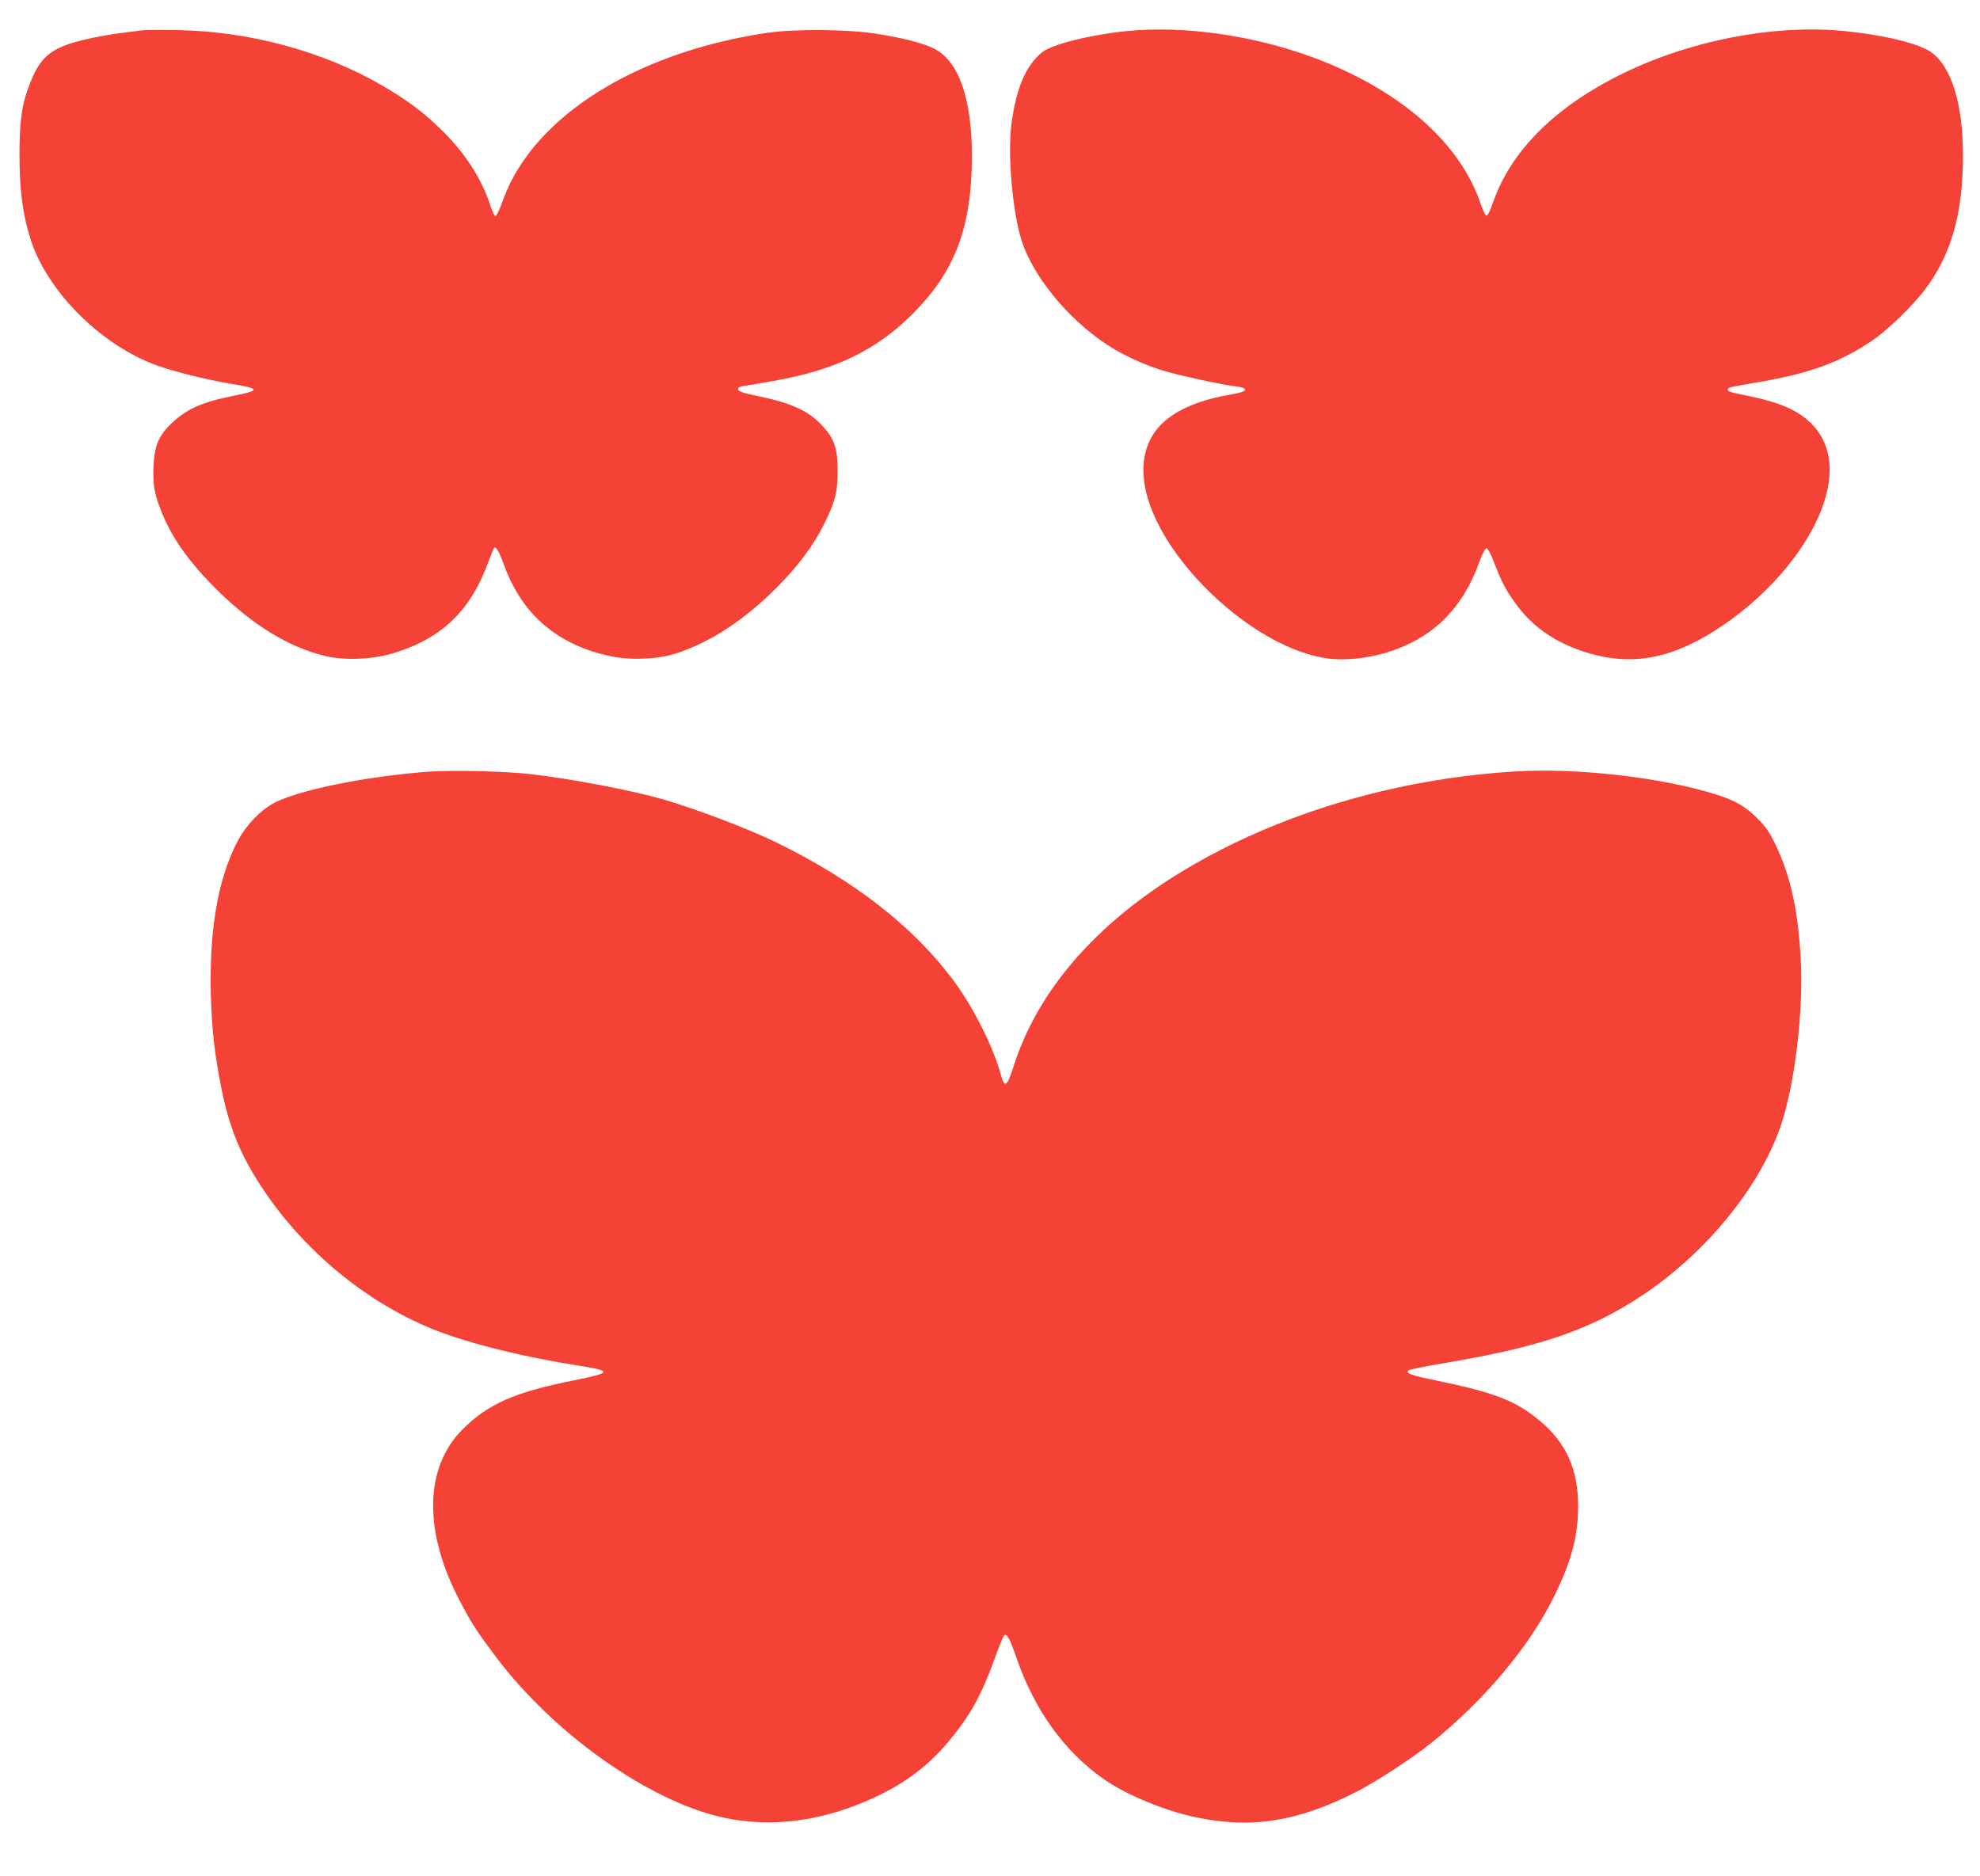
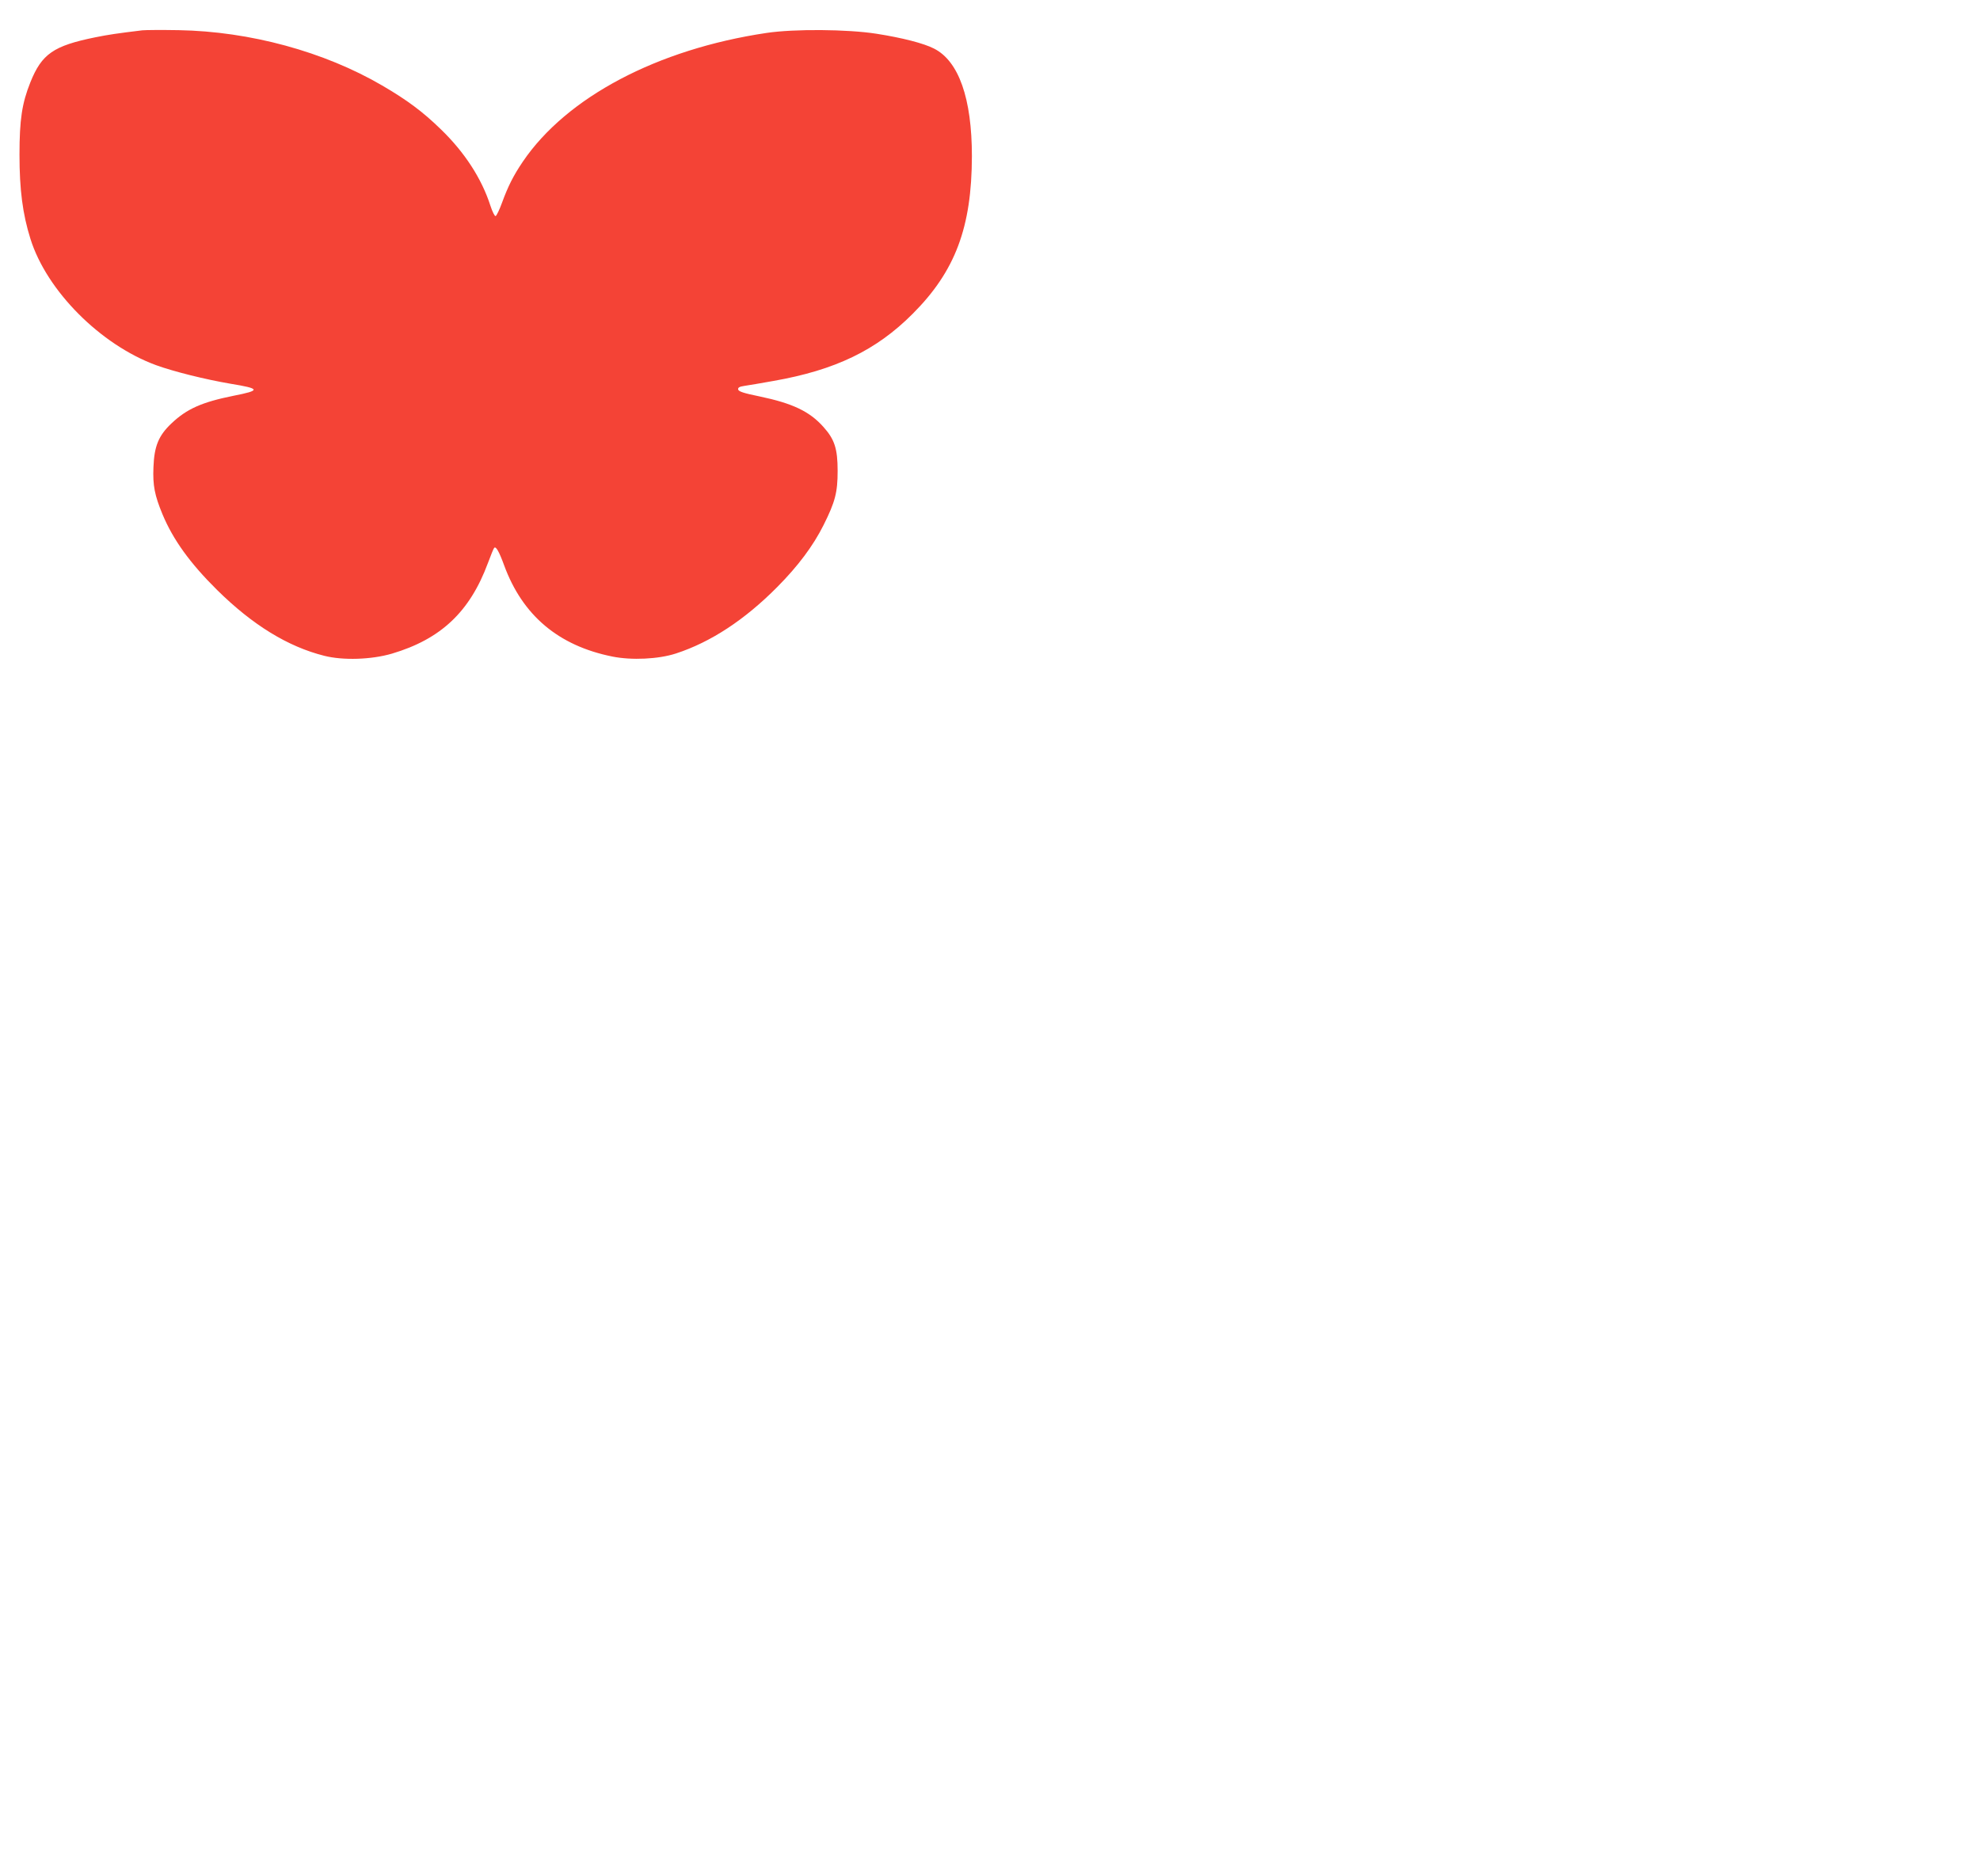
<svg xmlns="http://www.w3.org/2000/svg" version="1.0" width="1280pt" height="1213pt" viewBox="0 0 1280 1213" preserveAspectRatio="xMidYMid meet">
  <g transform="translate(0,1213) scale(0.1,-0.1)" fill="#f44336" stroke="none">
    <path d="M920 11934 c-165 -20 -218 -28 -303 -45 -271 -55 -347 -107 -421 -292 -54 -135 -70 -241 -70 -467 0 -225 20 -383 71 -545 105 -335 452 -684 812 -816 116 -42 317 -92 481 -120 195 -32 197 -43 19 -78 -204 -41 -302 -85 -400 -178 -84 -79 -112 -148 -117 -284 -5 -118 8 -182 58 -303 69 -166 179 -318 354 -491 229 -226 457 -366 692 -425 122 -31 305 -25 438 14 316 94 503 270 620 585 19 51 37 96 41 99 11 12 32 -25 64 -113 119 -324 351 -520 700 -590 124 -25 298 -17 411 20 224 73 444 217 655 430 134 135 232 266 299 400 75 150 91 211 91 350 0 145 -20 205 -93 286 -89 99 -197 151 -412 196 -103 21 -136 32 -138 45 -2 12 7 18 40 23 24 3 108 18 188 32 399 70 665 198 900 434 276 276 382 560 383 1019 0 374 -85 615 -245 696 -66 34 -206 70 -373 96 -186 29 -529 32 -710 5 -705 -105 -1292 -415 -1575 -832 -61 -90 -96 -160 -134 -264 -17 -47 -36 -86 -42 -88 -6 -2 -21 28 -34 68 -56 174 -166 344 -319 492 -118 115 -219 190 -380 284 -375 219 -855 350 -1316 358 -110 2 -216 1 -235 -1z" />
-     <path d="M7285 11929 c-239 -24 -483 -85 -548 -137 -104 -83 -167 -230 -198 -460 -28 -212 10 -613 76 -789 91 -242 328 -514 582 -667 99 -59 220 -112 331 -145 103 -30 349 -84 448 -97 103 -13 96 -35 -15 -54 -406 -69 -591 -245 -567 -538 39 -472 699 -1114 1203 -1171 104 -11 236 2 350 35 305 88 505 280 617 592 19 54 37 87 46 87 8 0 28 -37 50 -95 50 -130 79 -184 151 -280 109 -145 265 -247 463 -304 292 -85 552 -31 863 180 317 215 569 523 657 804 66 209 36 384 -88 505 -87 84 -202 134 -403 175 -115 23 -133 28 -133 41 0 14 10 16 174 44 351 59 543 128 758 272 97 65 265 227 343 332 170 226 245 491 245 866 0 336 -75 577 -209 670 -79 54 -308 110 -555 134 -464 46 -1021 -64 -1467 -290 -425 -215 -700 -497 -813 -834 -13 -38 -29 -70 -36 -70 -7 0 -24 36 -39 80 -135 397 -524 736 -1083 944 -387 143 -839 207 -1203 170z" />
-     <path d="M2760 7140 c-389 -30 -806 -113 -975 -195 -96 -46 -198 -152 -255 -265 -123 -244 -177 -564 -167 -975 6 -231 23 -382 68 -610 51 -254 120 -425 257 -635 256 -392 638 -718 1058 -902 225 -99 597 -195 999 -258 215 -34 211 -45 -36 -95 -382 -76 -554 -152 -718 -316 -248 -248 -255 -659 -19 -1109 78 -148 109 -196 229 -356 376 -502 992 -939 1473 -1045 318 -70 659 -23 995 137 191 91 333 199 463 354 139 166 212 297 299 539 27 74 53 139 59 145 18 18 37 -15 79 -137 117 -341 309 -609 565 -789 146 -102 395 -206 599 -248 357 -75 655 -28 1030 162 132 67 370 222 492 321 346 279 636 626 794 950 111 227 153 386 153 581 0 237 -78 409 -250 552 -154 128 -294 182 -666 258 -168 35 -200 46 -180 66 5 5 115 28 244 49 607 103 922 210 1255 428 413 271 764 696 904 1095 94 269 153 763 131 1109 -18 303 -67 520 -161 716 -40 83 -62 115 -119 173 -78 77 -141 114 -265 153 -352 111 -901 174 -1302 149 -774 -47 -1533 -274 -2141 -640 -565 -340 -943 -775 -1099 -1265 -44 -136 -59 -146 -84 -52 -46 172 -174 427 -298 596 -259 353 -649 658 -1158 905 -179 87 -509 212 -720 274 -207 60 -595 134 -863 165 -166 19 -515 27 -670 15z" />
  </g>
</svg>